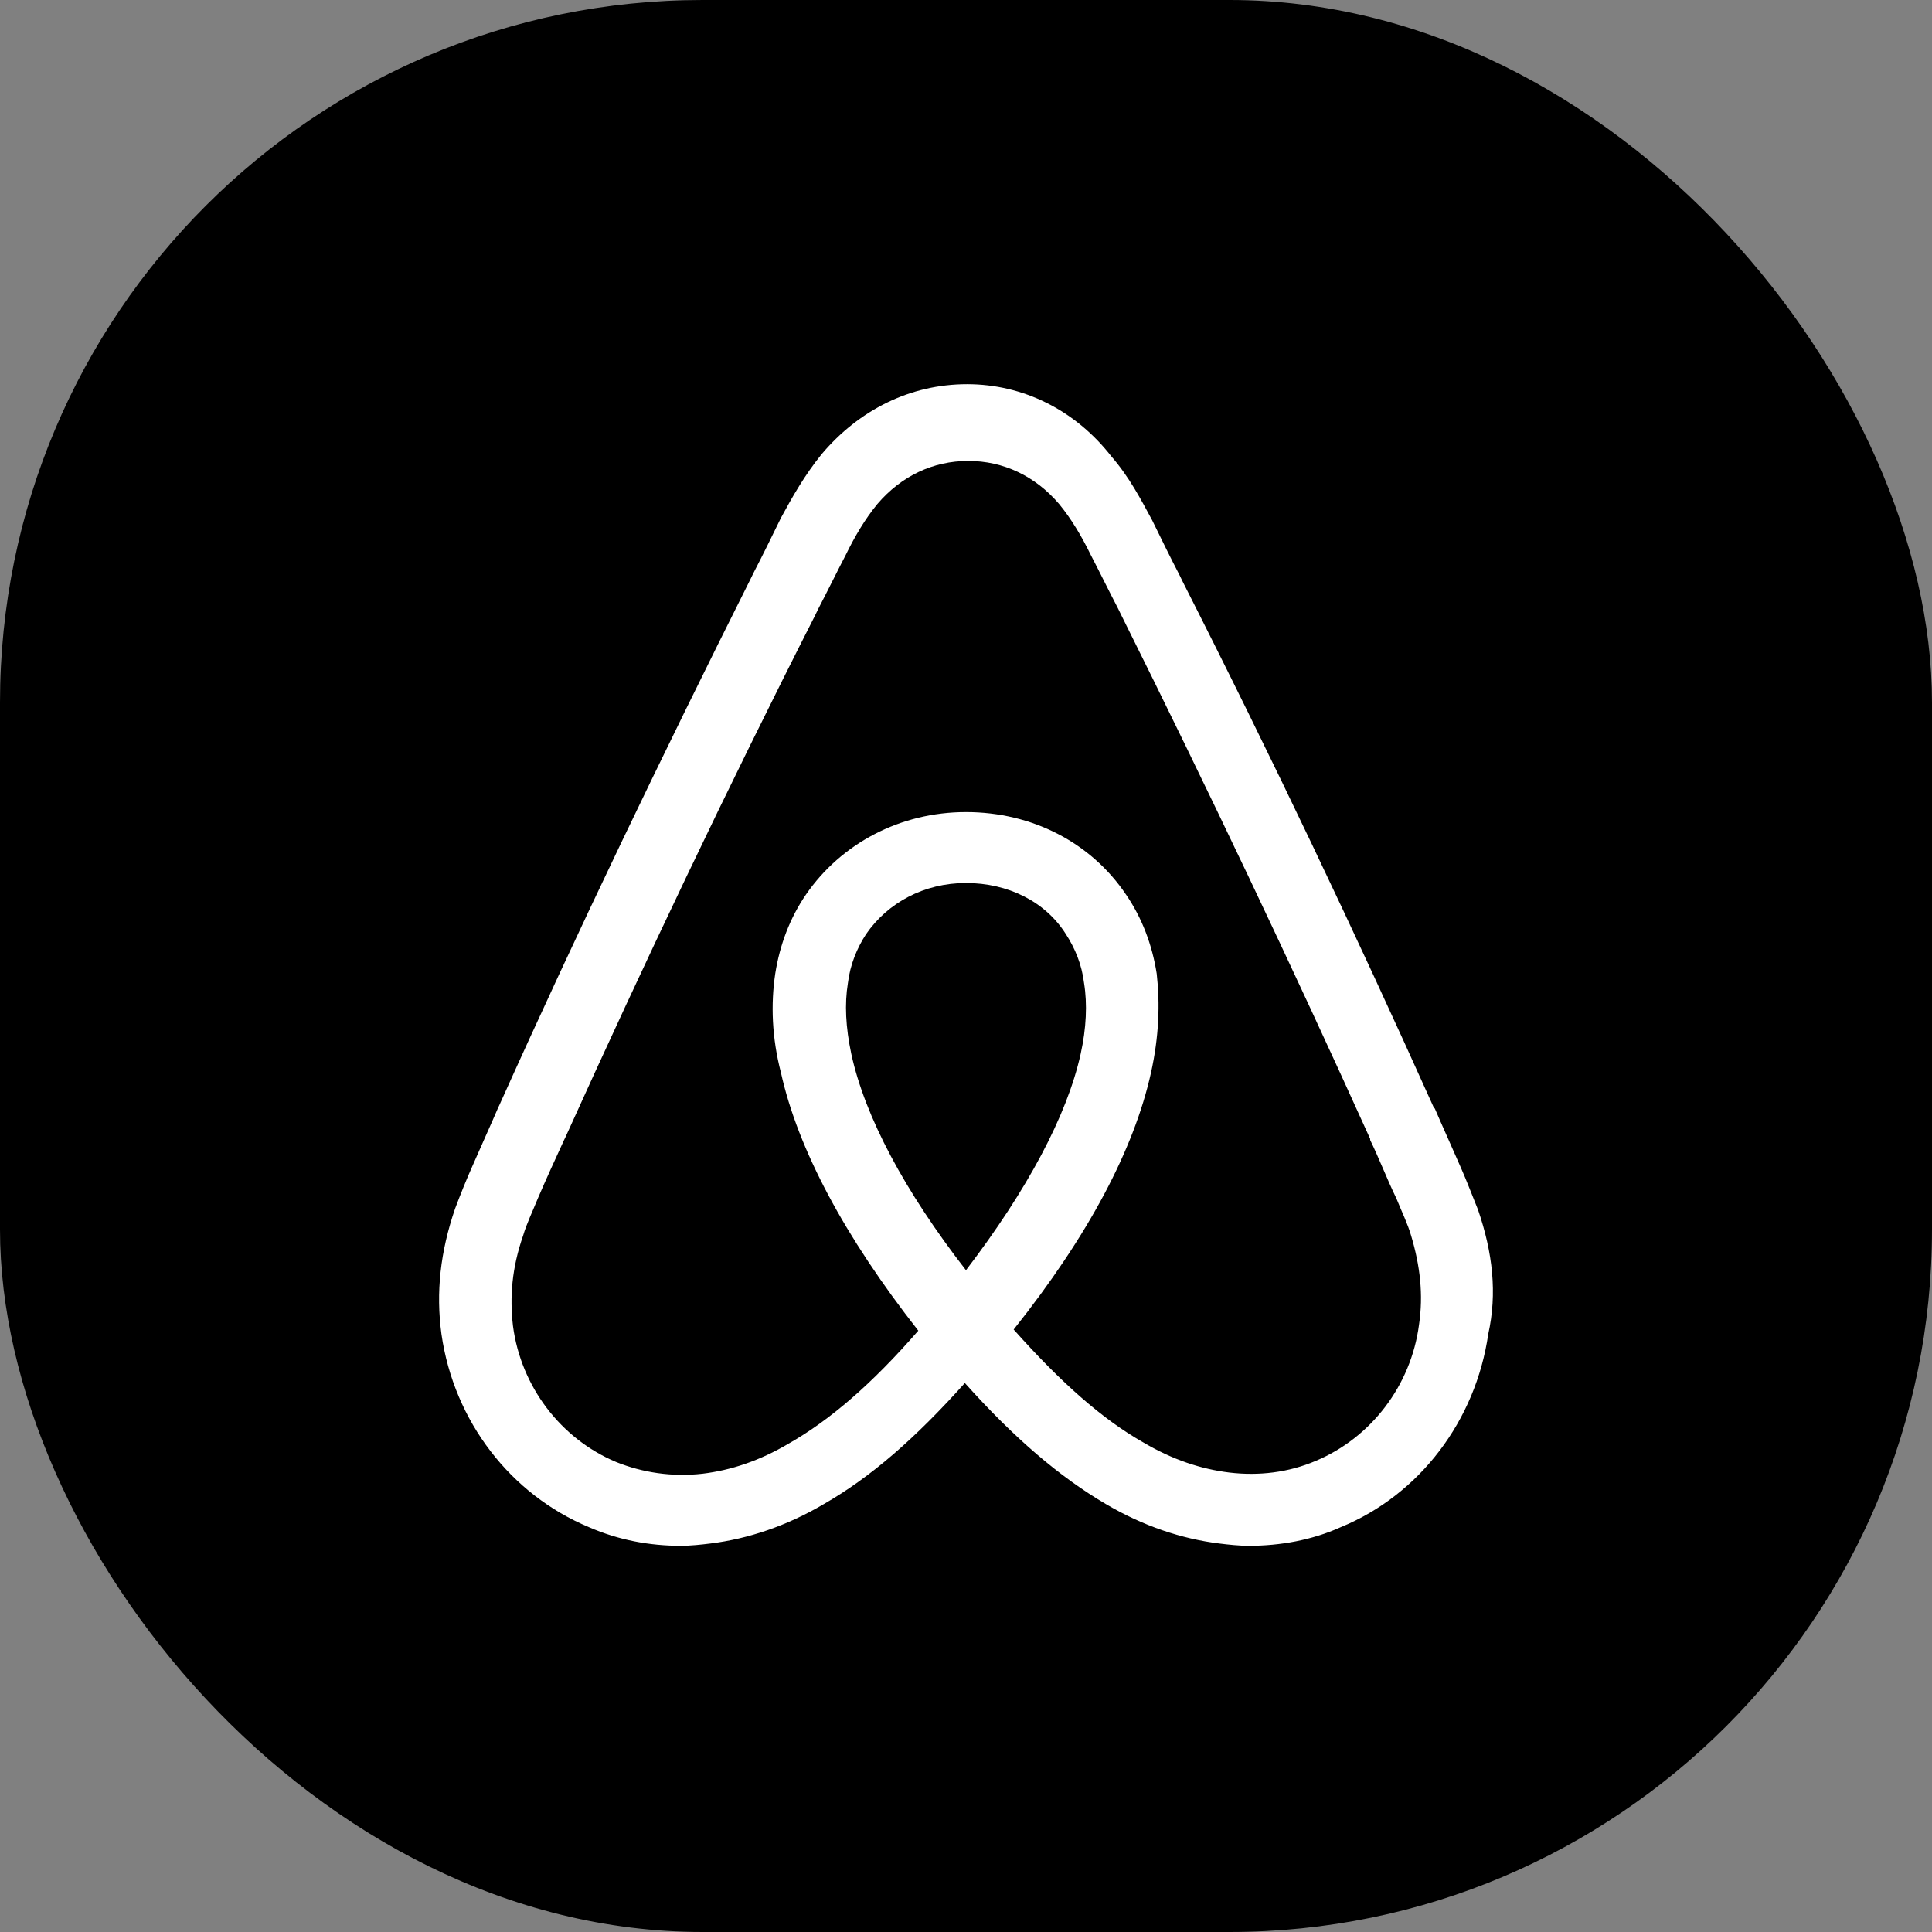
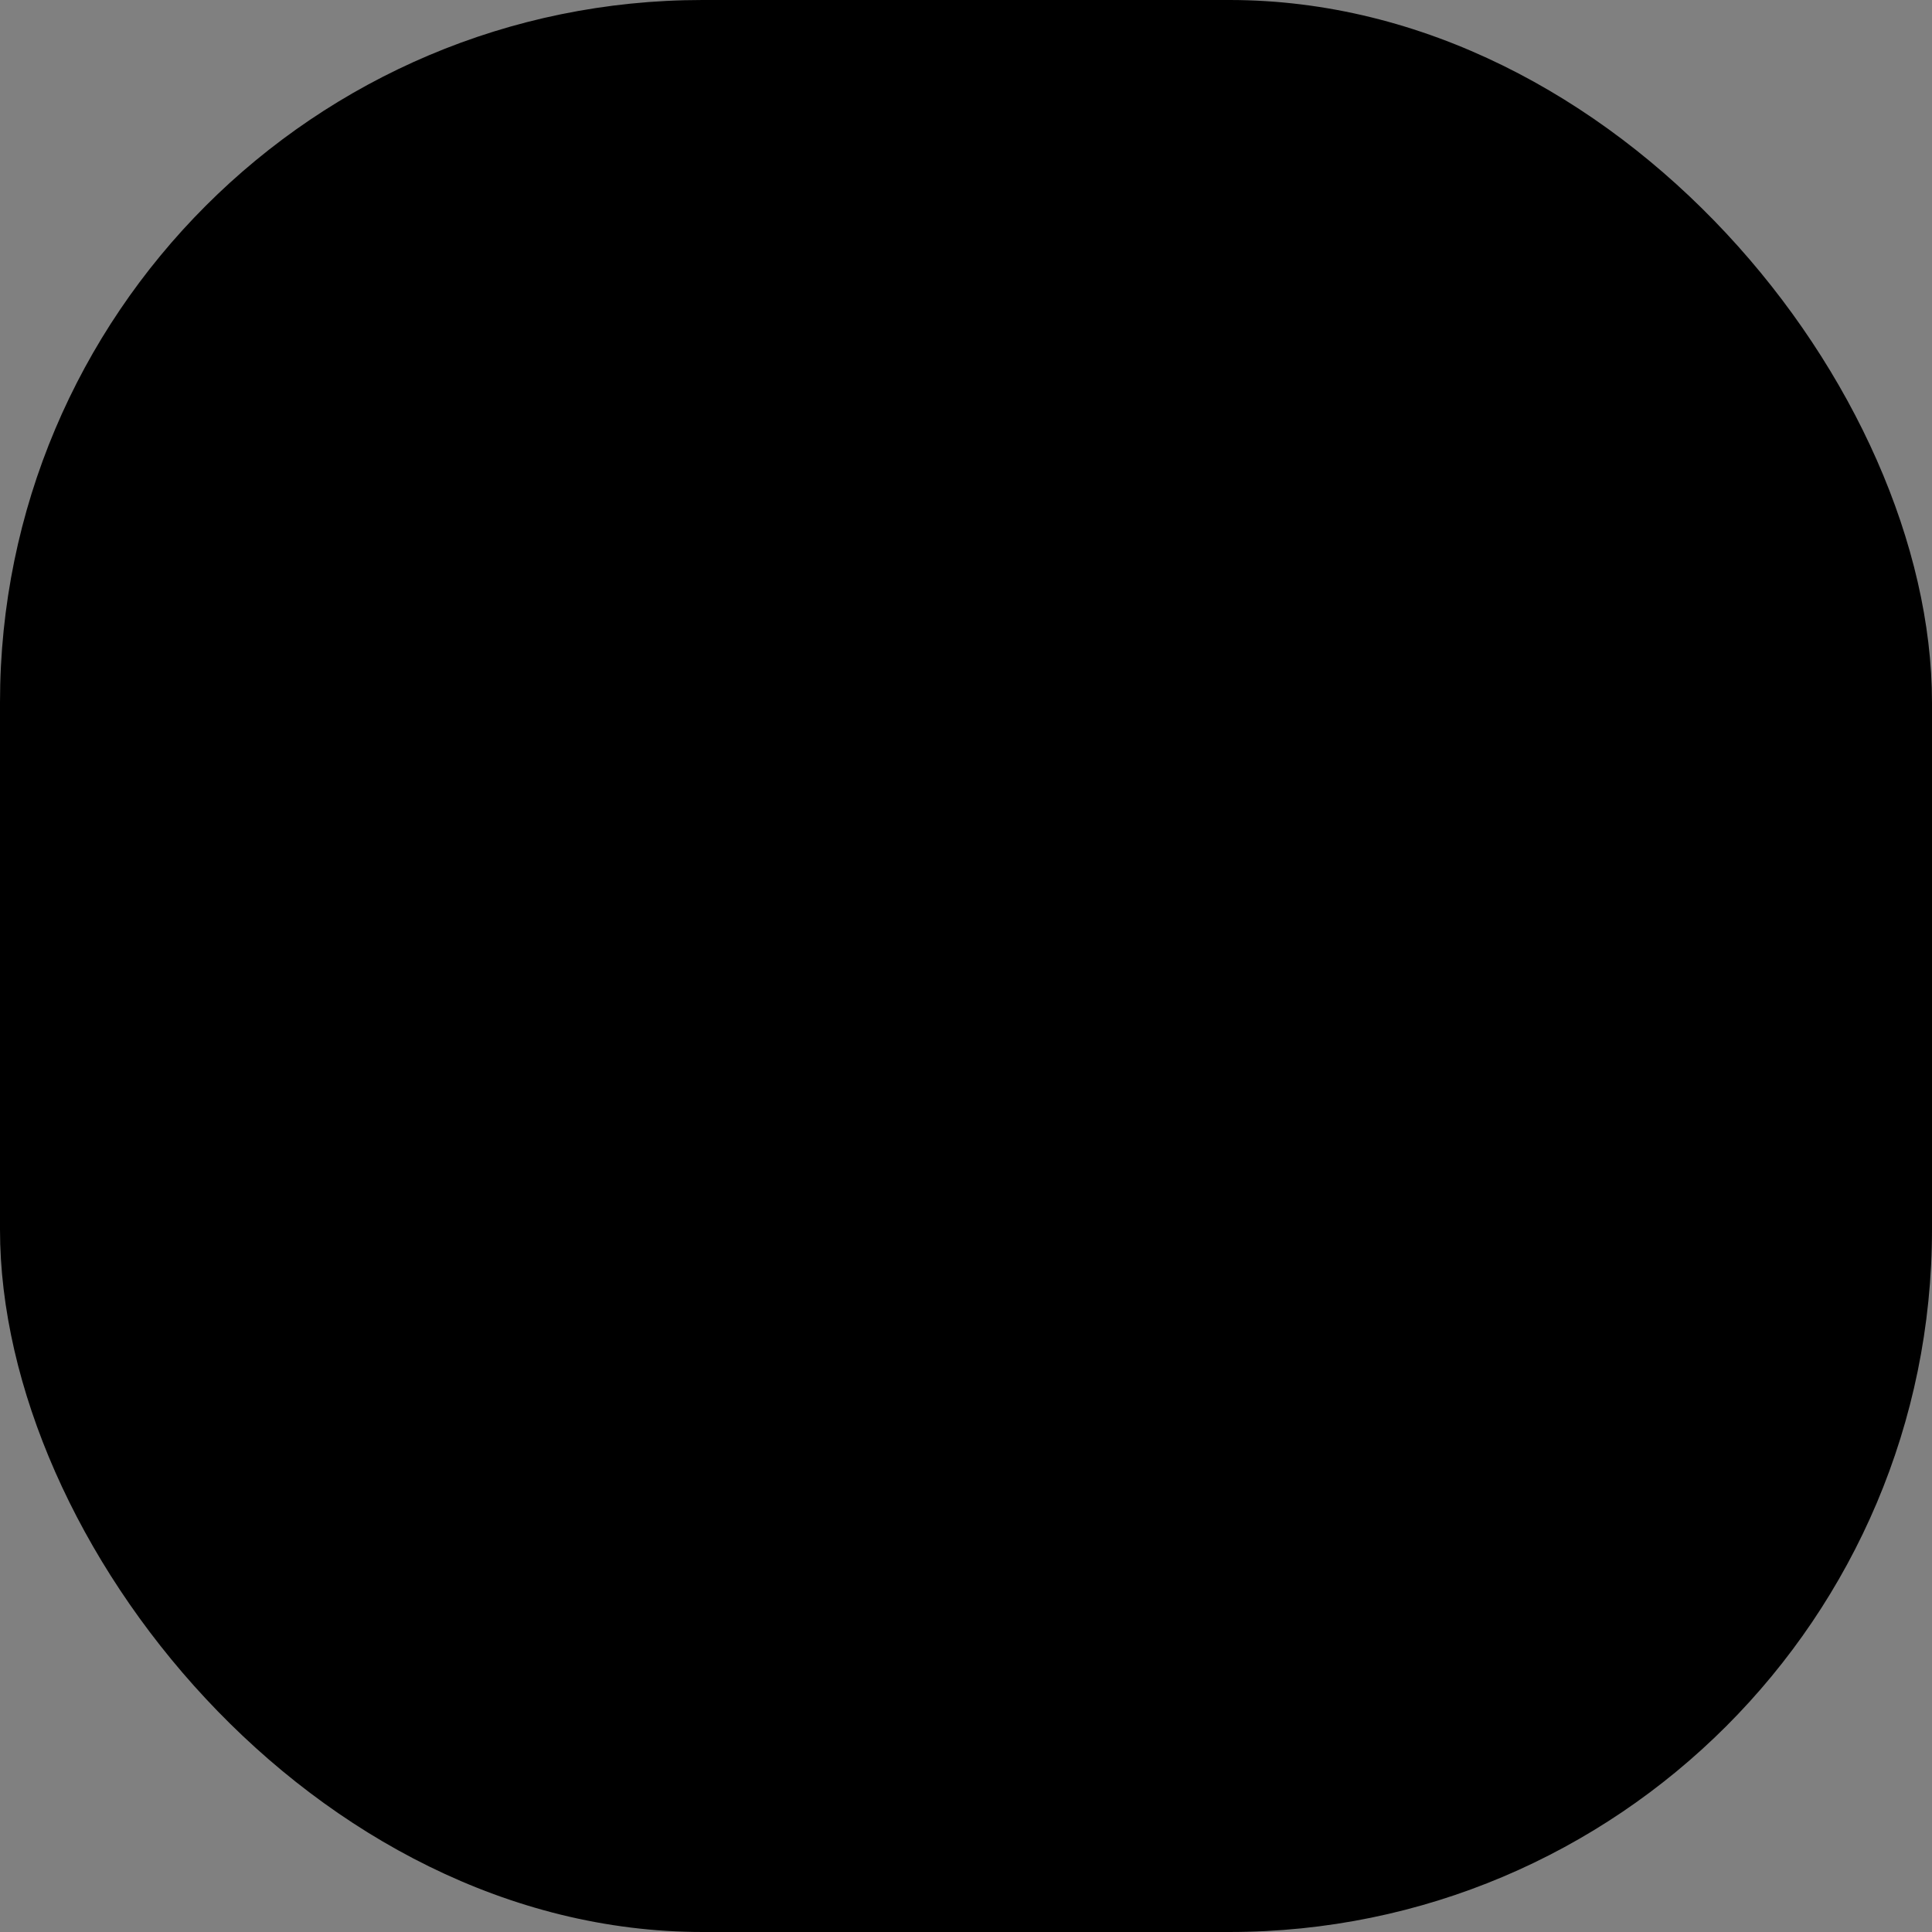
<svg xmlns="http://www.w3.org/2000/svg" width="88" height="88" viewBox="0 0 88 88" fill="none">
  <rect x="0" y="0" width="88" height="88" fill="#808080" stroke="none" />
  <rect width="88" height="88" rx="32" fill="#FF385C" style="fill:#FF385C;fill:color(display-p3 1 0.22 0.361);fill-opacity:1;" />
  <g clip-path="url(#clip0_6343_19421)">
-     <path d="M64.633 60.346C64.27 63.1 62.461 65.484 59.927 66.543C58.685 67.072 57.341 67.232 55.996 67.072C54.704 66.914 53.411 66.49 52.067 65.696C50.205 64.636 48.343 62.995 46.171 60.558C49.584 56.268 51.652 52.349 52.428 48.854C52.79 47.212 52.842 45.729 52.687 44.352C52.48 43.028 52.015 41.809 51.291 40.75C49.688 38.367 46.999 36.99 43.999 36.99C41 36.99 38.311 38.42 36.708 40.75C35.983 41.809 35.519 43.028 35.311 44.352C35.105 45.729 35.156 47.265 35.57 48.854C36.346 52.349 38.466 56.321 41.827 60.611C39.707 63.048 37.794 64.689 35.932 65.749C34.588 66.543 33.295 66.967 32.002 67.125C30.606 67.284 29.261 67.072 28.072 66.596C25.538 65.537 23.728 63.153 23.366 60.399C23.211 59.075 23.314 57.751 23.831 56.268C23.986 55.738 24.245 55.21 24.503 54.574C24.866 53.727 25.279 52.826 25.693 51.925L25.745 51.82C29.312 43.928 33.14 35.878 37.122 28.04L37.277 27.721C37.69 26.928 38.104 26.081 38.518 25.286C38.931 24.439 39.397 23.644 39.965 22.955C41.051 21.683 42.499 20.995 44.103 20.995C45.706 20.995 47.154 21.683 48.24 22.955C48.808 23.644 49.274 24.439 49.688 25.286C50.101 26.081 50.515 26.928 50.928 27.721L51.084 28.04C55.014 35.931 58.841 43.981 62.409 51.873V51.925C62.823 52.773 63.184 53.727 63.598 54.574C63.857 55.21 64.115 55.738 64.27 56.268C64.684 57.645 64.839 58.97 64.633 60.346ZM43.999 57.857C41.207 54.256 39.397 50.866 38.776 48.007C38.518 46.788 38.466 45.729 38.621 44.776C38.725 43.928 39.035 43.186 39.448 42.55C40.431 41.122 42.086 40.22 43.999 40.22C45.913 40.22 47.619 41.068 48.55 42.55C48.963 43.186 49.274 43.928 49.377 44.776C49.532 45.729 49.48 46.841 49.222 48.007C48.602 50.813 46.791 54.203 43.999 57.857ZM67.322 55.103C67.063 54.467 66.804 53.779 66.546 53.197C66.132 52.244 65.719 51.343 65.356 50.495L65.305 50.443C61.737 42.498 57.91 34.448 53.876 26.505L53.721 26.186C53.307 25.391 52.894 24.544 52.48 23.697C51.963 22.743 51.446 21.738 50.618 20.784C48.963 18.665 46.585 17.5 44.051 17.5C41.465 17.5 39.139 18.665 37.432 20.678C36.656 21.631 36.087 22.637 35.57 23.591C35.156 24.439 34.743 25.286 34.329 26.081L34.174 26.398C30.192 34.342 26.314 42.392 22.745 50.337L22.694 50.443C22.332 51.29 21.918 52.19 21.504 53.144C21.246 53.727 20.987 54.362 20.729 55.05C20.056 57.01 19.849 58.864 20.108 60.77C20.677 64.742 23.262 68.079 26.831 69.562C28.175 70.145 29.571 70.409 31.019 70.409C31.433 70.409 31.95 70.356 32.364 70.303C34.071 70.091 35.828 69.509 37.535 68.502C39.656 67.284 41.672 65.537 43.948 62.995C46.223 65.537 48.291 67.284 50.36 68.502C52.067 69.509 53.825 70.091 55.531 70.303C55.945 70.356 56.462 70.409 56.876 70.409C58.324 70.409 59.771 70.145 61.064 69.562C64.684 68.079 67.218 64.689 67.787 60.77C68.201 58.916 67.994 57.063 67.322 55.103Z" fill="white" style="fill:white;fill-opacity:1;" />
-   </g>
+     </g>
  <defs>
    <clipPath id="clip0_6343_19421">
-       <rect width="48" height="53" fill="white" style="fill:white;fill-opacity:1;" transform="translate(20 17.5)" />
-     </clipPath>
+       </clipPath>
  </defs>
</svg>